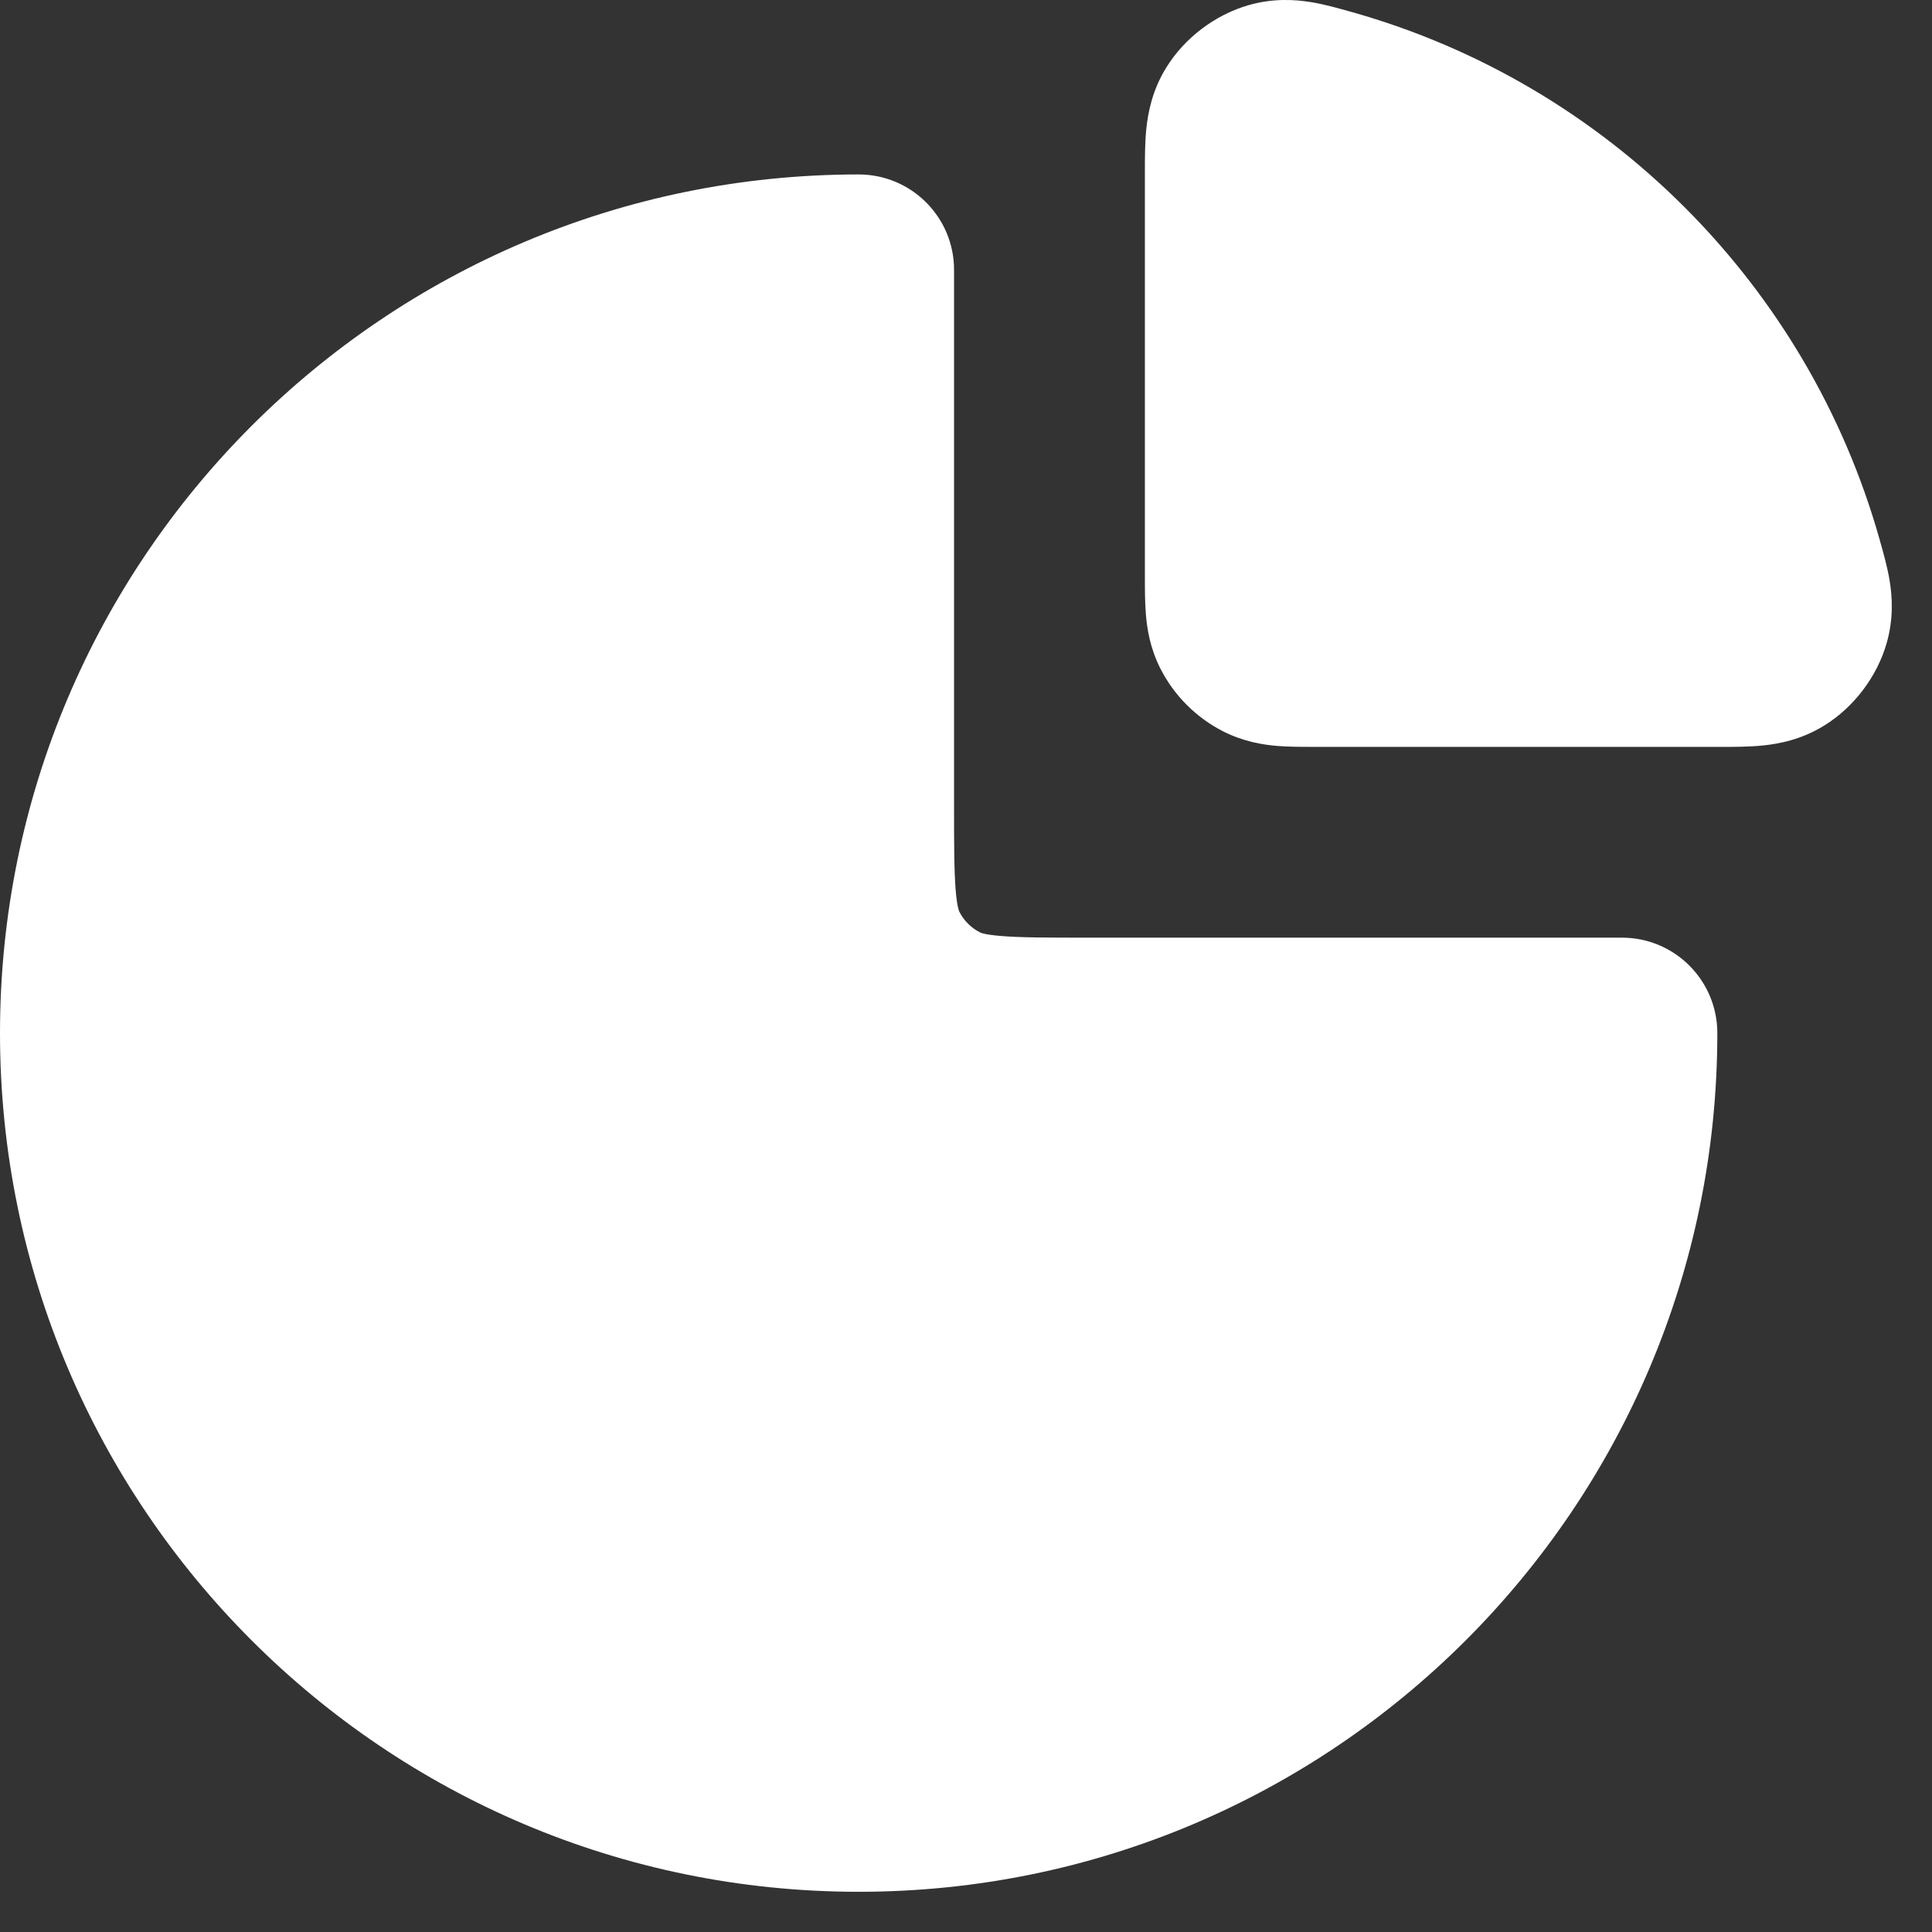
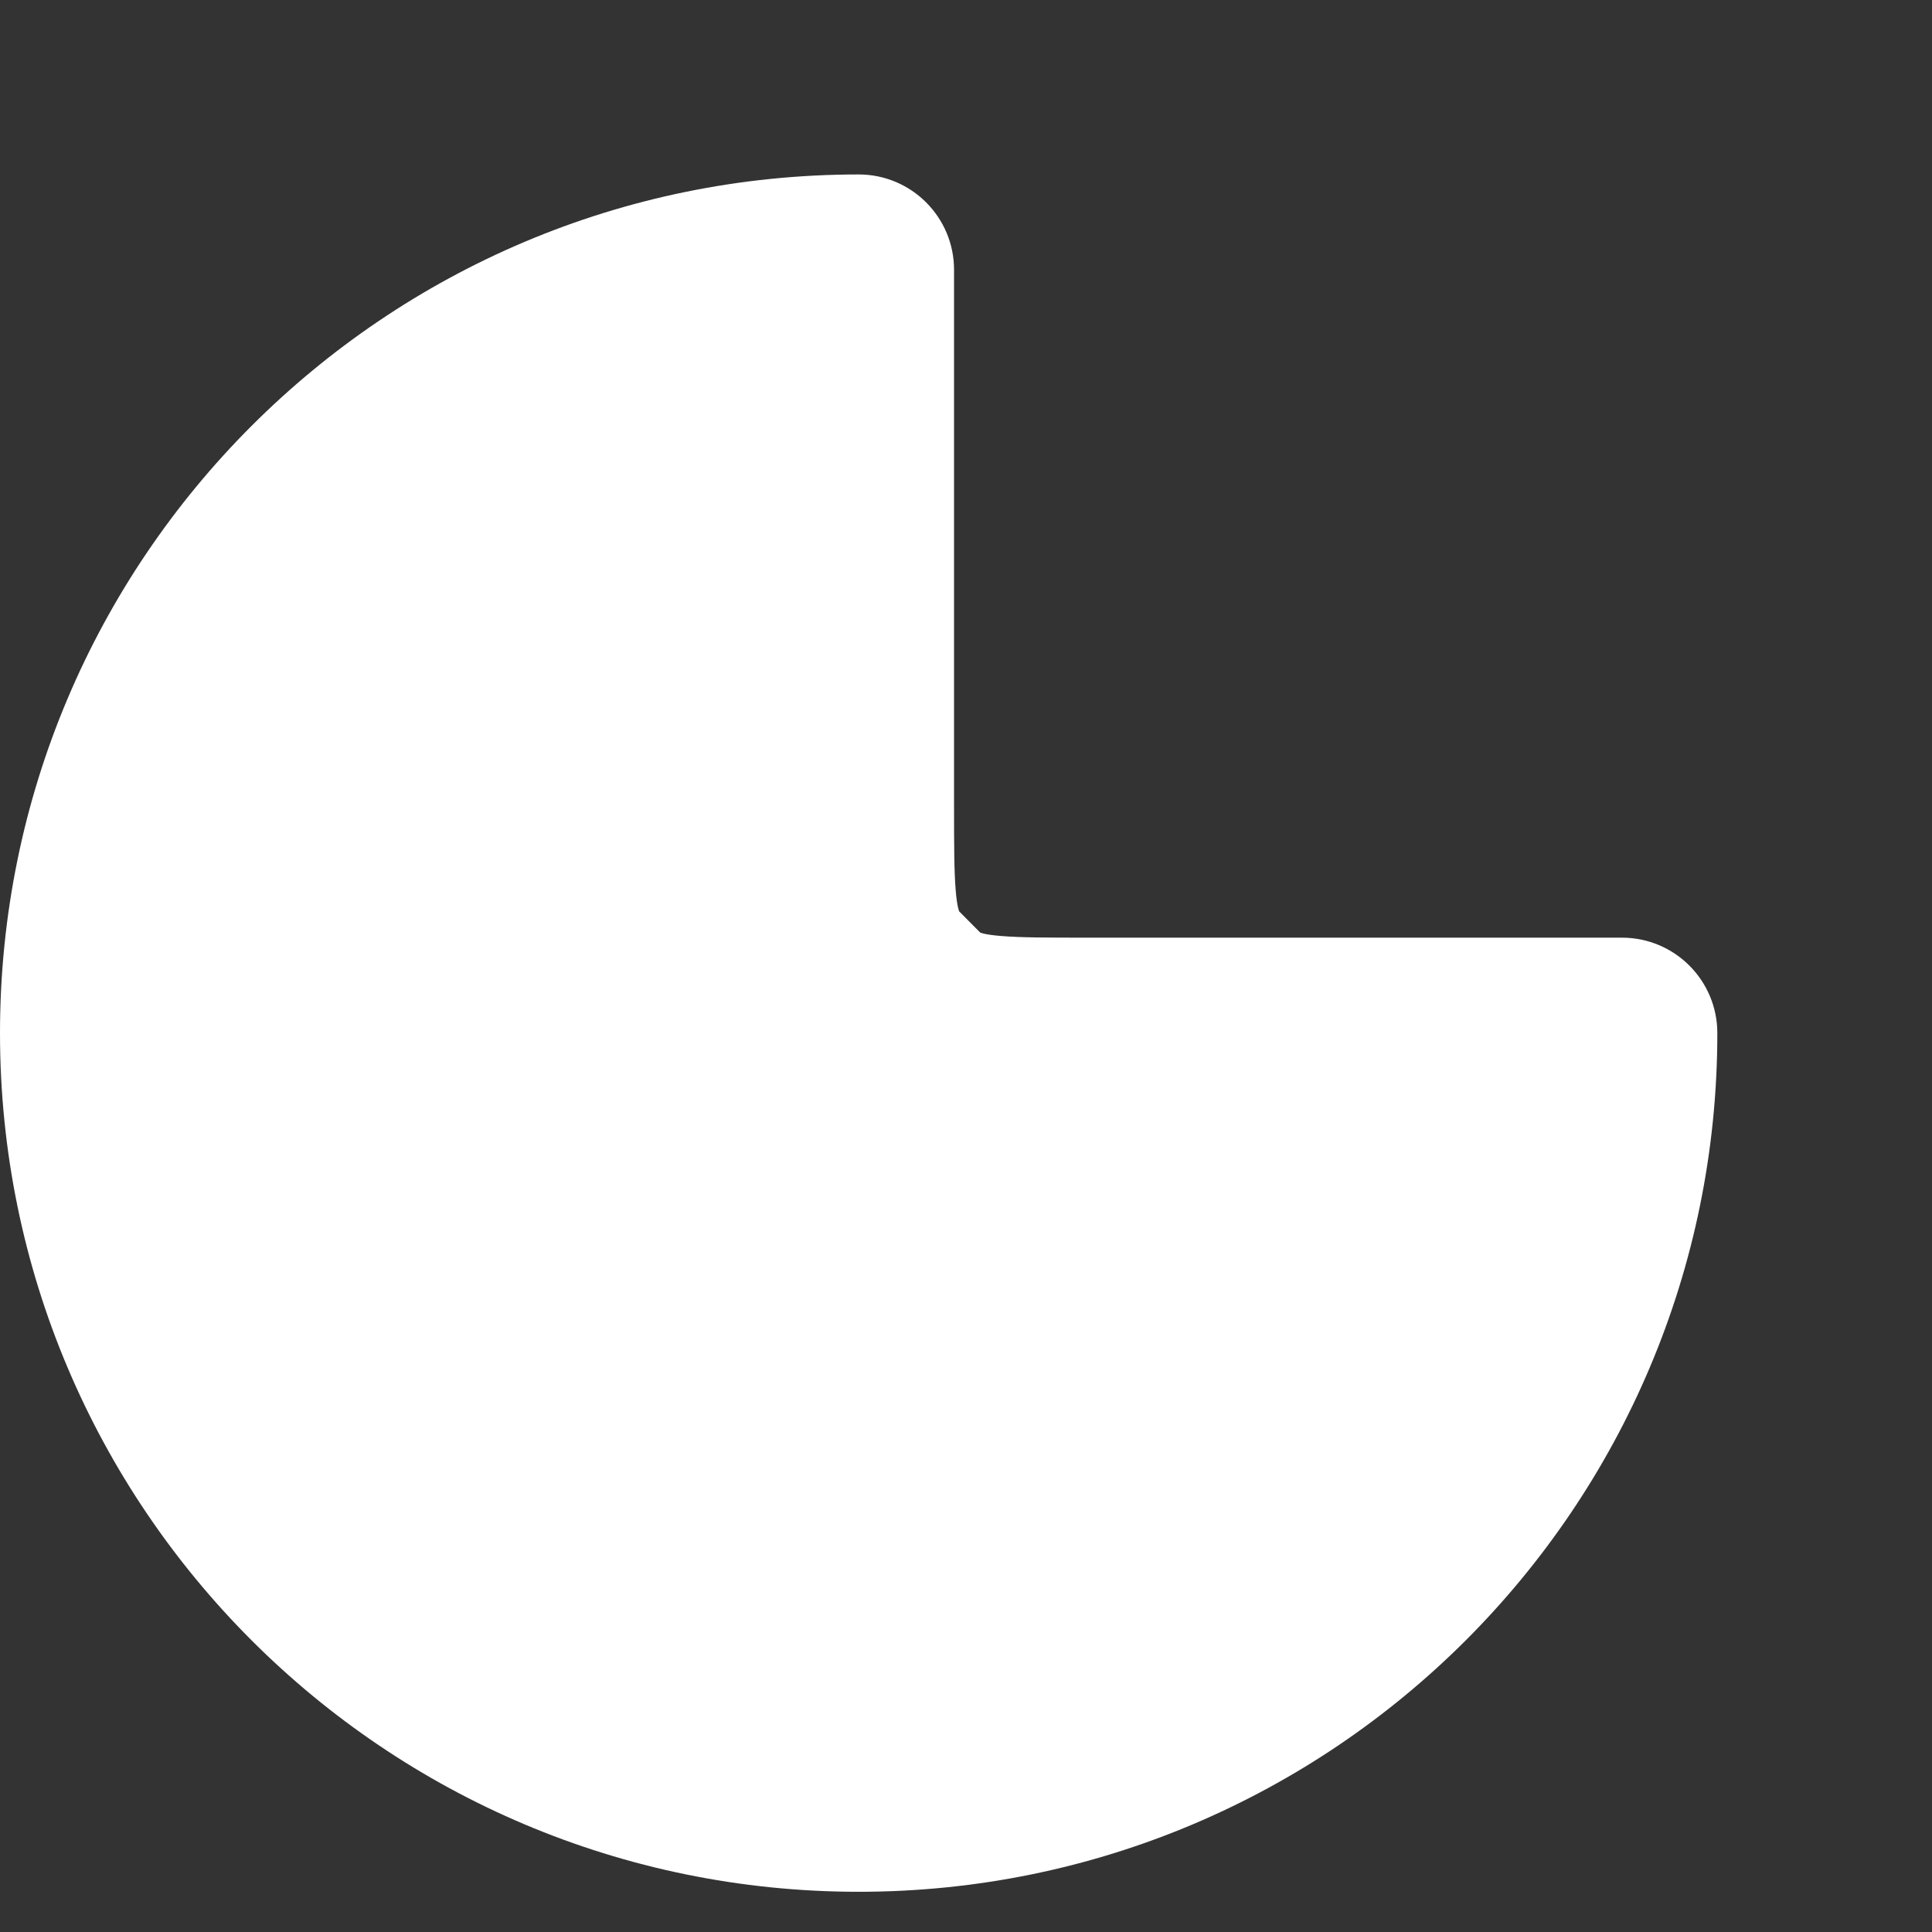
<svg xmlns="http://www.w3.org/2000/svg" width="27" height="27" viewBox="0 0 27 27" fill="none">
  <rect x="0" y="0" width="27" height="27" fill="#333333" stroke="none" />
-   <path d="M18.898 0.17L18.865 0.161C18.716 0.119 18.517 0.062 18.329 0.031C18.09 -0.009 17.788 -0.025 17.449 0.072C16.982 0.206 16.554 0.53 16.299 0.944C16.102 1.261 16.043 1.576 16.019 1.808C16 2.001 16 2.218 16 2.394L16 8.069C16 8.228 16 8.417 16.014 8.585C16.029 8.778 16.07 9.055 16.218 9.346C16.41 9.722 16.716 10.028 17.092 10.22C17.383 10.368 17.66 10.409 17.854 10.425C18.021 10.438 18.21 10.438 18.369 10.438L24.044 10.438C24.22 10.438 24.437 10.438 24.63 10.419C24.862 10.396 25.177 10.336 25.495 10.139C25.908 9.884 26.232 9.456 26.366 8.989C26.463 8.65 26.447 8.348 26.407 8.109C26.376 7.922 26.319 7.722 26.277 7.573L26.268 7.54C25.264 3.978 22.46 1.174 18.898 0.17Z" fill="white" />
-   <path d="M12 2.438C5.373 2.438 0 7.81 0 14.438C0 21.065 5.373 26.438 12 26.438C18.627 26.438 24 21.065 24 14.438C24 13.701 23.403 13.104 22.667 13.104H15.2C14.618 13.104 14.262 13.103 13.995 13.081C13.871 13.071 13.796 13.059 13.75 13.048C13.728 13.043 13.715 13.038 13.708 13.036C13.701 13.033 13.697 13.031 13.697 13.031C13.572 12.968 13.47 12.866 13.406 12.74L13.405 12.737L13.402 12.73C13.399 12.723 13.395 12.709 13.39 12.688C13.379 12.642 13.366 12.567 13.356 12.443C13.334 12.176 13.333 11.82 13.333 11.238V3.771C13.333 3.034 12.736 2.438 12 2.438Z" fill="white" />
+   <path d="M12 2.438C5.373 2.438 0 7.81 0 14.438C0 21.065 5.373 26.438 12 26.438C18.627 26.438 24 21.065 24 14.438C24 13.701 23.403 13.104 22.667 13.104H15.2C14.618 13.104 14.262 13.103 13.995 13.081C13.871 13.071 13.796 13.059 13.75 13.048C13.728 13.043 13.715 13.038 13.708 13.036C13.701 13.033 13.697 13.031 13.697 13.031L13.405 12.737L13.402 12.73C13.399 12.723 13.395 12.709 13.39 12.688C13.379 12.642 13.366 12.567 13.356 12.443C13.334 12.176 13.333 11.82 13.333 11.238V3.771C13.333 3.034 12.736 2.438 12 2.438Z" fill="white" />
</svg>